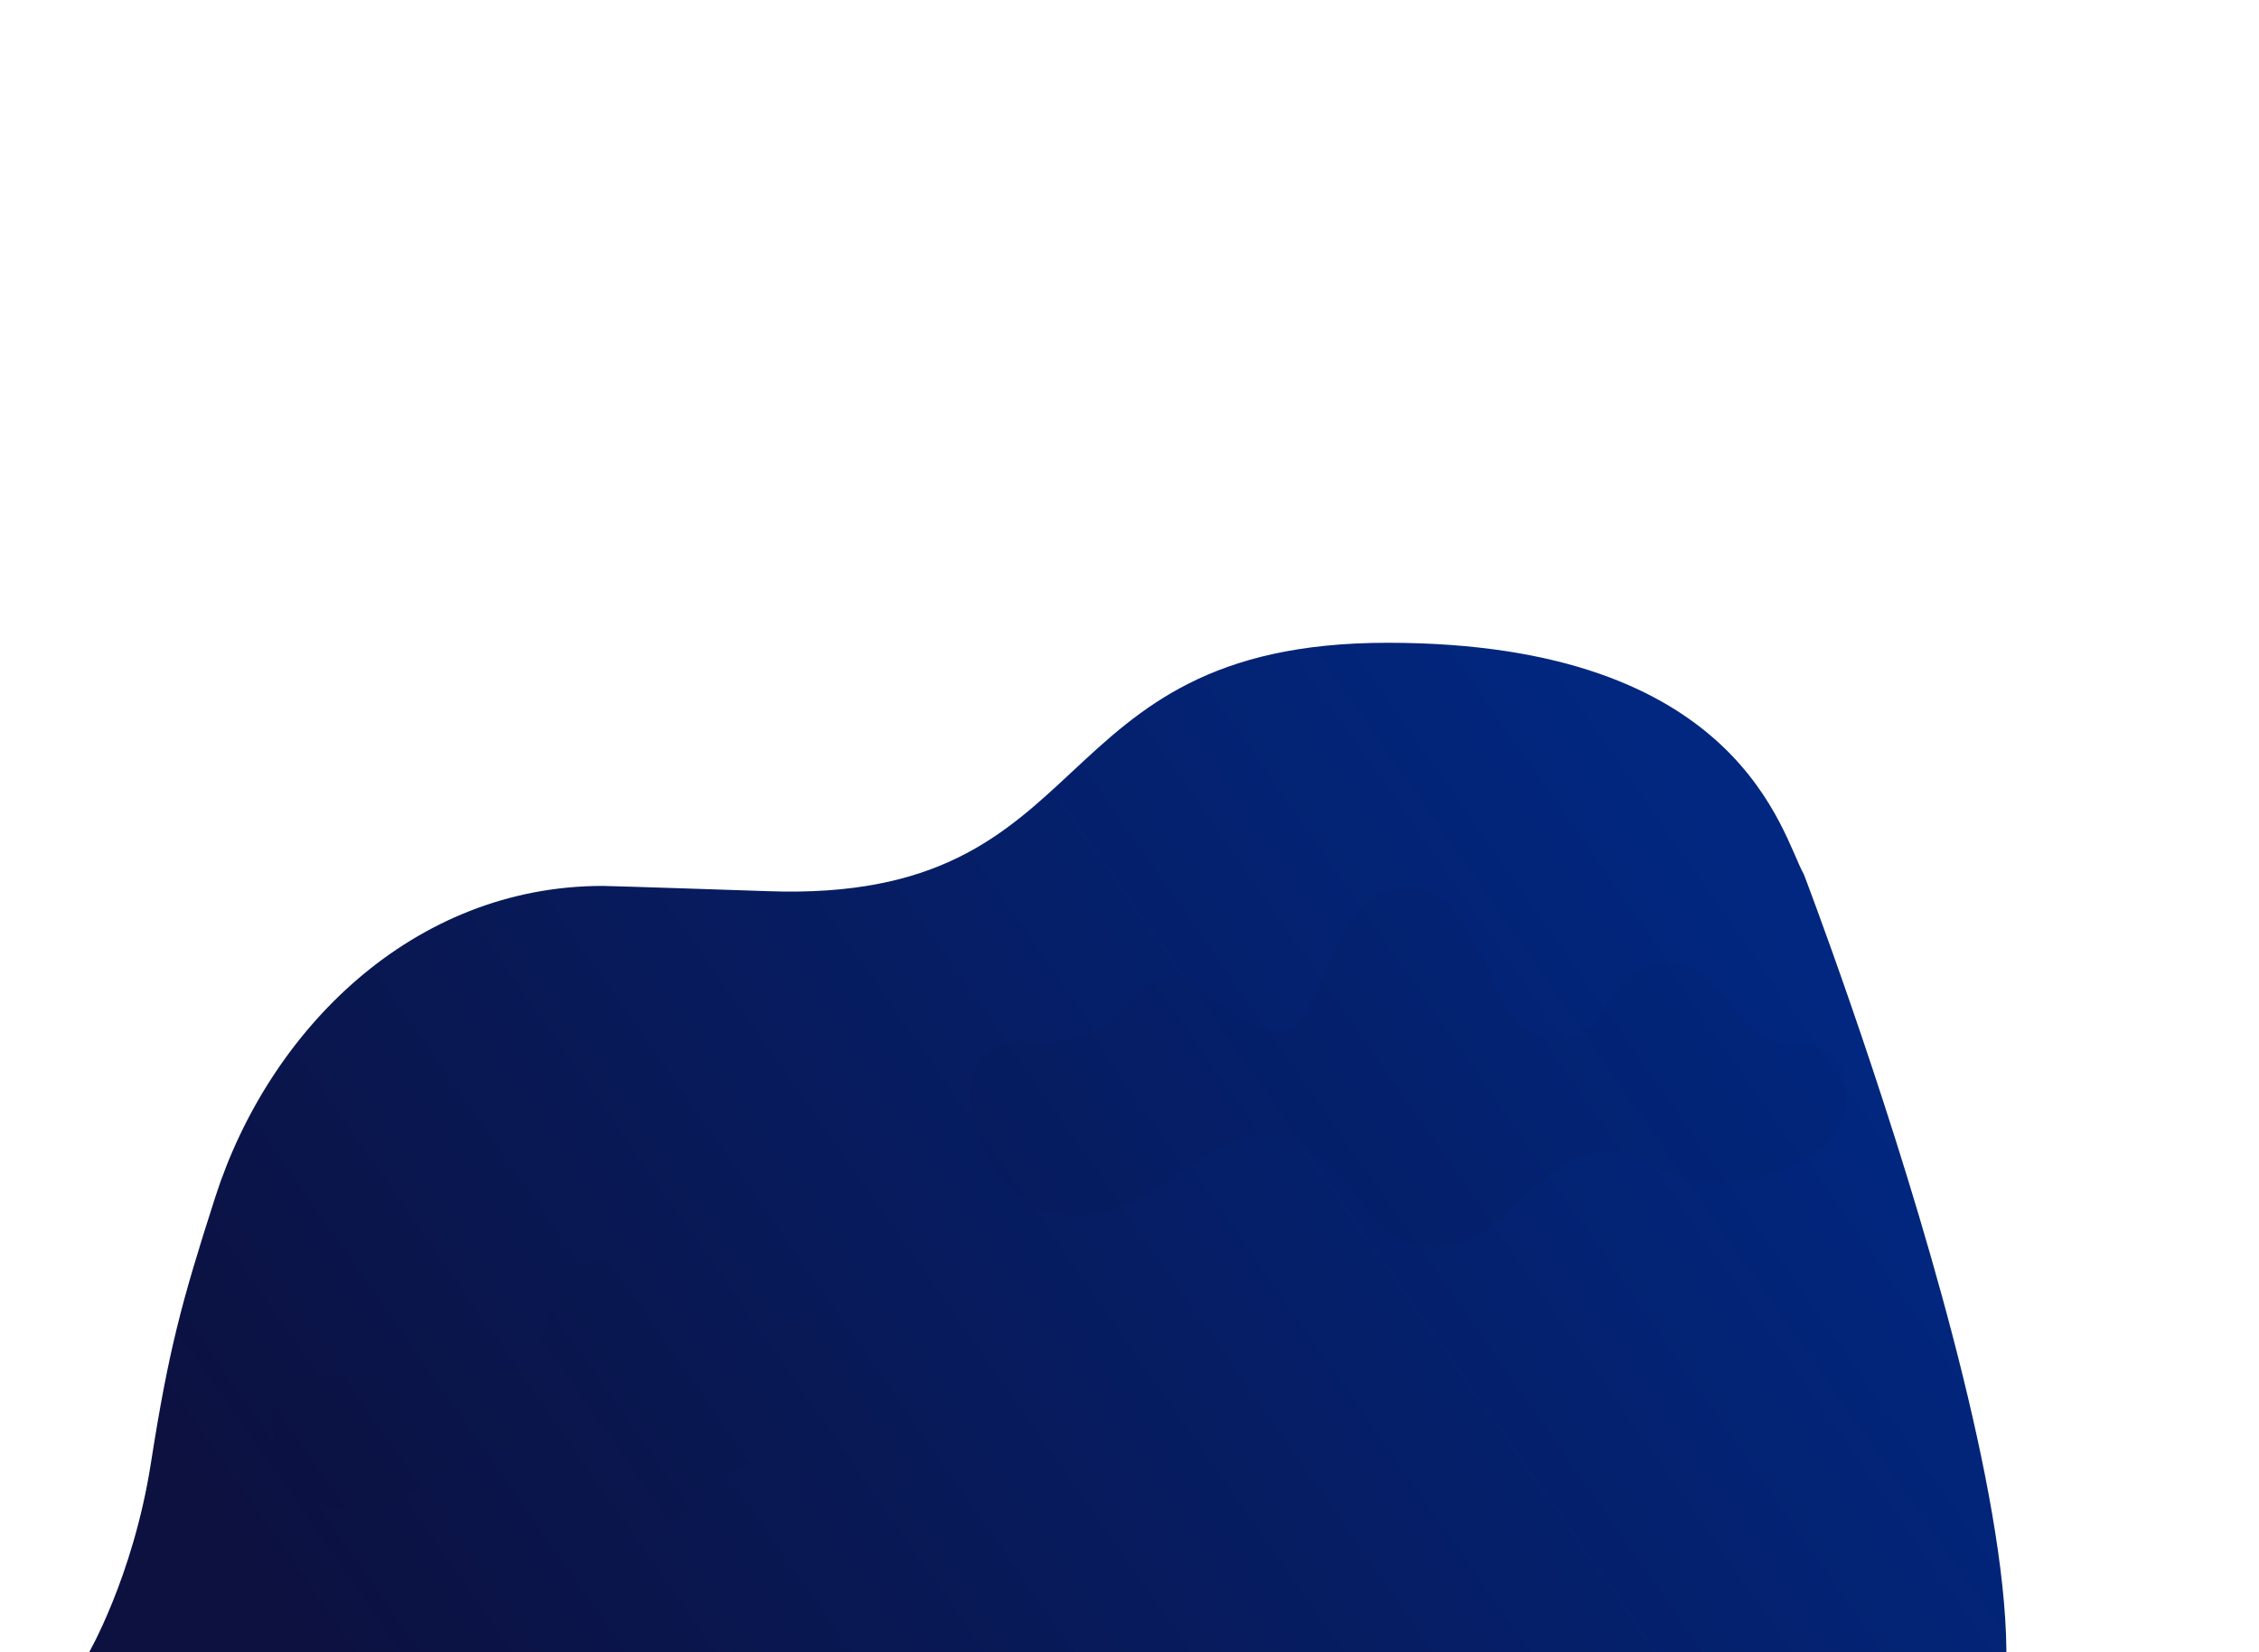
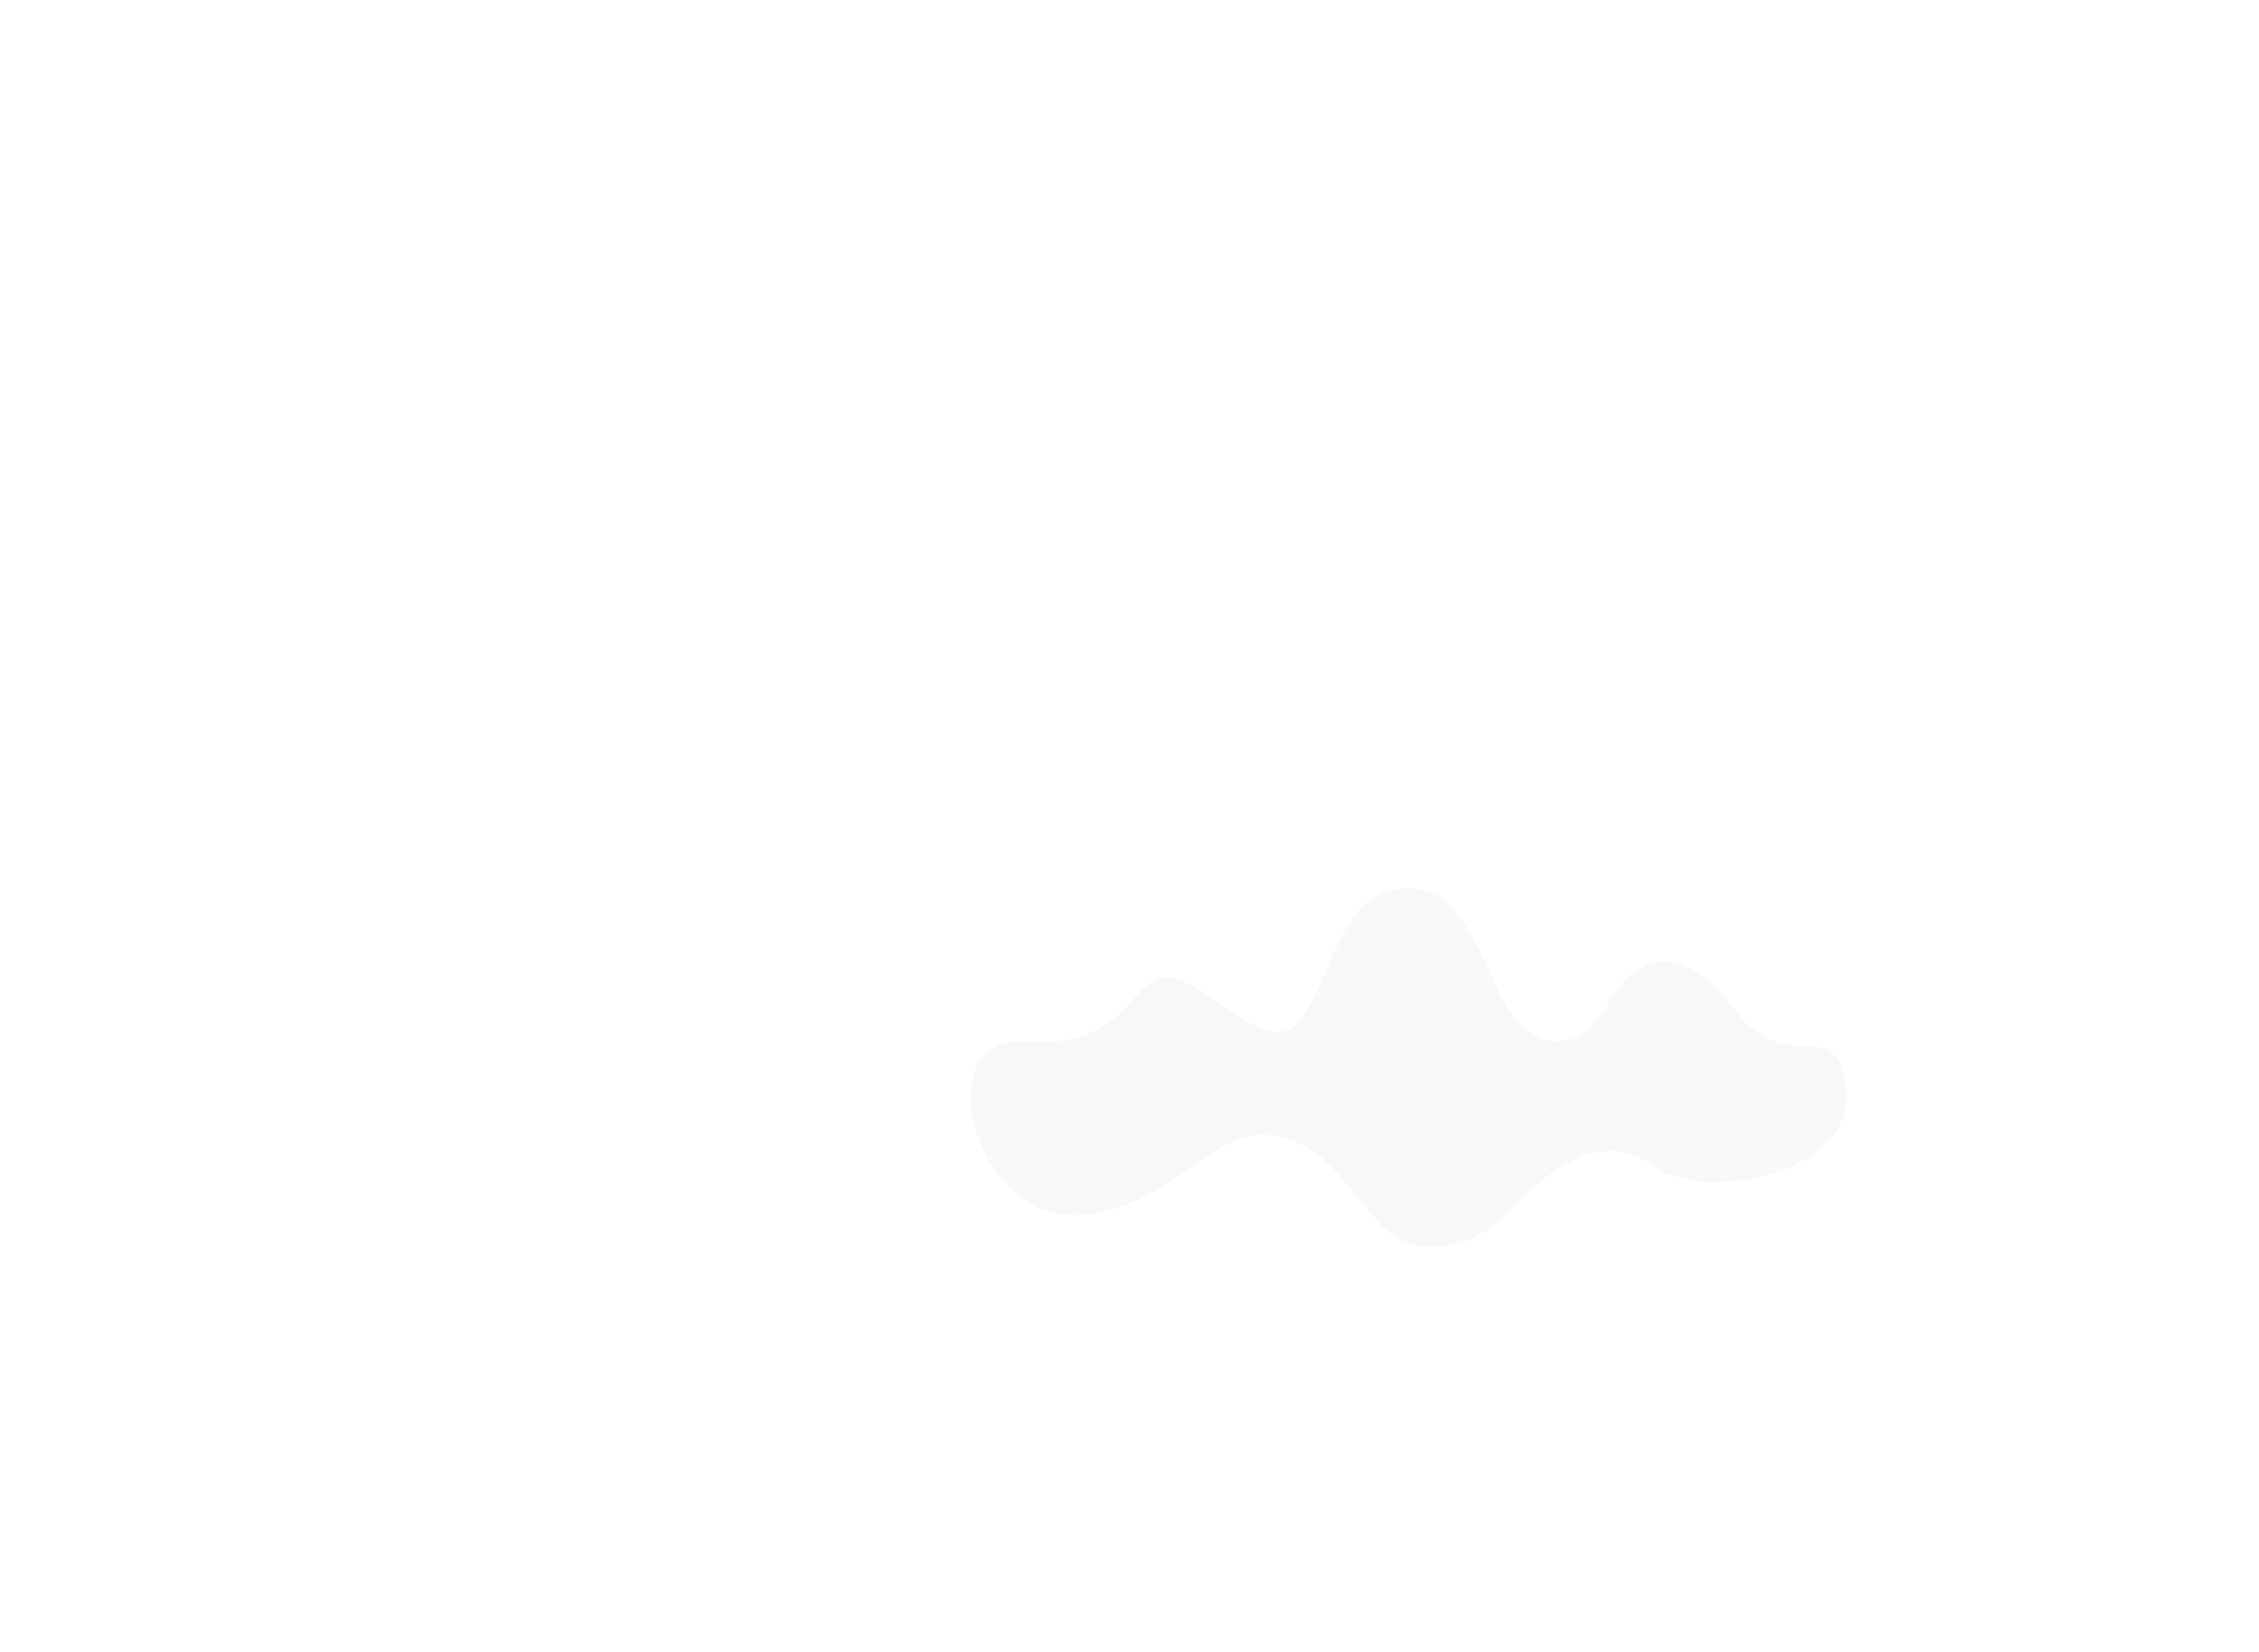
<svg xmlns="http://www.w3.org/2000/svg" width="100%" height="100%" viewBox="0 0 3555 2600" version="1.1" xml:space="preserve" style="fill-rule:evenodd;clip-rule:evenodd;stroke-linejoin:round;stroke-miterlimit:2;">
  <rect x="-8.25" y="-10.69" width="3565.68" height="2631.38" style="fill:#fff;" />
  <g>
-     <path id="Rectangle-10-Copy-4" d="M237.289,2303.39c-28.026,178.491 -98.995,299.985 -98.995,299.985l2621.27,181.379c0,-197.164 85.249,138.015 330.033,12.002c244.784,-126.013 -250.785,-1420.86 -250.785,-1420.86c-34.79,-61.034 -98.243,-364.5 -655.201,-364.5c-556.958,0 -441.023,410.064 -975.061,390.865c-11.209,-0.403 -248.661,-8.282 -259.931,-8.282c-298.674,0 -525.154,226.349 -609.807,489.522c-53.525,166.403 -73.497,241.399 -101.523,419.891l0,-0.002Z" style="fill:url(#_Linear1);fill-rule:nonzero;" />
    <g id="Shape">
      <g id="Path-6-Copy-6" opacity="0.03">
        <path d="M2905.34,1717.47c-12.484,-131.062 -90.933,-17.105 -173.185,-126.136c-82.251,-109.029 -152.615,-97.302 -202.182,-10.919c-49.567,86.382 -114.25,62.56 -150.083,17.723c-35.833,-44.836 -66.686,-200.81 -162.741,-200.81c-96.056,0 -108.145,97.674 -161.041,194.006c-52.896,96.332 -153.442,-52.434 -217.74,-52.434c-64.299,0 -61.995,110.91 -220.537,99.8c-158.543,-11.11 -88.198,257.996 54.704,272.127c142.902,14.132 224.403,-127.987 314.89,-125.181c90.486,2.808 125.439,75.611 183.219,138.907c57.778,63.296 153.294,39.706 209.247,-22.416c55.953,-62.122 144.354,-127.065 221.17,-68.081c76.817,58.984 316.764,14.474 304.279,-116.586Z" style="fill-rule:nonzero;" />
-         <path id="path-4_1_" d="M2905.34,1717.47c-12.484,-131.062 -90.933,-17.105 -173.185,-126.136c-82.251,-109.029 -152.615,-97.302 -202.182,-10.919c-49.567,86.382 -114.25,62.56 -150.083,17.723c-35.833,-44.836 -66.686,-200.81 -162.741,-200.81c-96.056,0 -108.145,97.674 -161.041,194.006c-52.896,96.332 -153.442,-52.434 -217.74,-52.434c-64.299,0 -61.995,110.91 -220.537,99.8c-158.543,-11.11 -88.198,257.996 54.704,272.127c142.902,14.132 224.403,-127.987 314.89,-125.181c90.486,2.808 125.439,75.611 183.219,138.907c57.778,63.296 153.294,39.706 209.247,-22.416c55.953,-62.122 144.354,-127.065 221.17,-68.081c76.817,58.984 316.764,14.474 304.279,-116.586Z" style="fill:#fff;fill-opacity:0;fill-rule:nonzero;" />
      </g>
      <g id="Path-6-Copy-7" opacity="0.04">
-         <path d="M1494.45,2227.15c-9.664,-101.454 -70.392,-13.241 -134.063,-97.642c-63.671,-84.399 -118.14,-75.321 -156.509,-8.452c-38.37,66.868 -88.441,48.427 -116.18,13.72c-27.738,-34.708 -51.622,-155.447 -125.978,-155.447c-74.356,0 -83.715,75.609 -124.662,150.18c-40.946,74.571 -118.779,-40.589 -168.553,-40.589c-49.774,0 -47.989,85.855 -170.717,77.255c-122.729,-8.601 -68.274,199.715 42.346,210.654c110.621,10.938 173.711,-99.075 243.757,-96.902c70.045,2.173 97.103,58.53 141.829,107.527c44.727,48.998 118.665,30.736 161.979,-17.353c43.313,-48.088 111.744,-98.361 171.208,-52.701c59.464,45.659 245.207,11.204 235.543,-90.25Z" style="fill-opacity:0.25;fill-rule:nonzero;" />
-         <path id="path-6_1_" d="M1494.45,2227.15c-9.664,-101.454 -70.392,-13.241 -134.063,-97.642c-63.671,-84.399 -118.14,-75.321 -156.509,-8.452c-38.37,66.868 -88.441,48.427 -116.18,13.72c-27.738,-34.708 -51.622,-155.447 -125.978,-155.447c-74.356,0 -83.715,75.609 -124.662,150.18c-40.946,74.571 -118.779,-40.589 -168.553,-40.589c-49.774,0 -47.989,85.855 -170.717,77.255c-122.729,-8.601 -68.274,199.715 42.346,210.654c110.621,10.938 173.711,-99.075 243.757,-96.902c70.045,2.173 97.103,58.53 141.829,107.527c44.727,48.998 118.665,30.736 161.979,-17.353c43.313,-48.088 111.744,-98.361 171.208,-52.701c59.464,45.659 245.207,11.204 235.543,-90.25Z" style="fill:#fff;fill-opacity:0;fill-rule:nonzero;" />
-       </g>
+         </g>
    </g>
  </g>
  <defs>
    <linearGradient id="_Linear1" x1="0" y1="0" x2="1" y2="0" gradientUnits="userSpaceOnUse" gradientTransform="matrix(-2064.81,1430.32,-1430.32,-2064.81,2806.27,1498.26)">
      <stop offset="0" style="stop-color:#012780;stop-opacity:1" />
      <stop offset="1" style="stop-color:#0c1140;stop-opacity:1" />
    </linearGradient>
  </defs>
</svg>